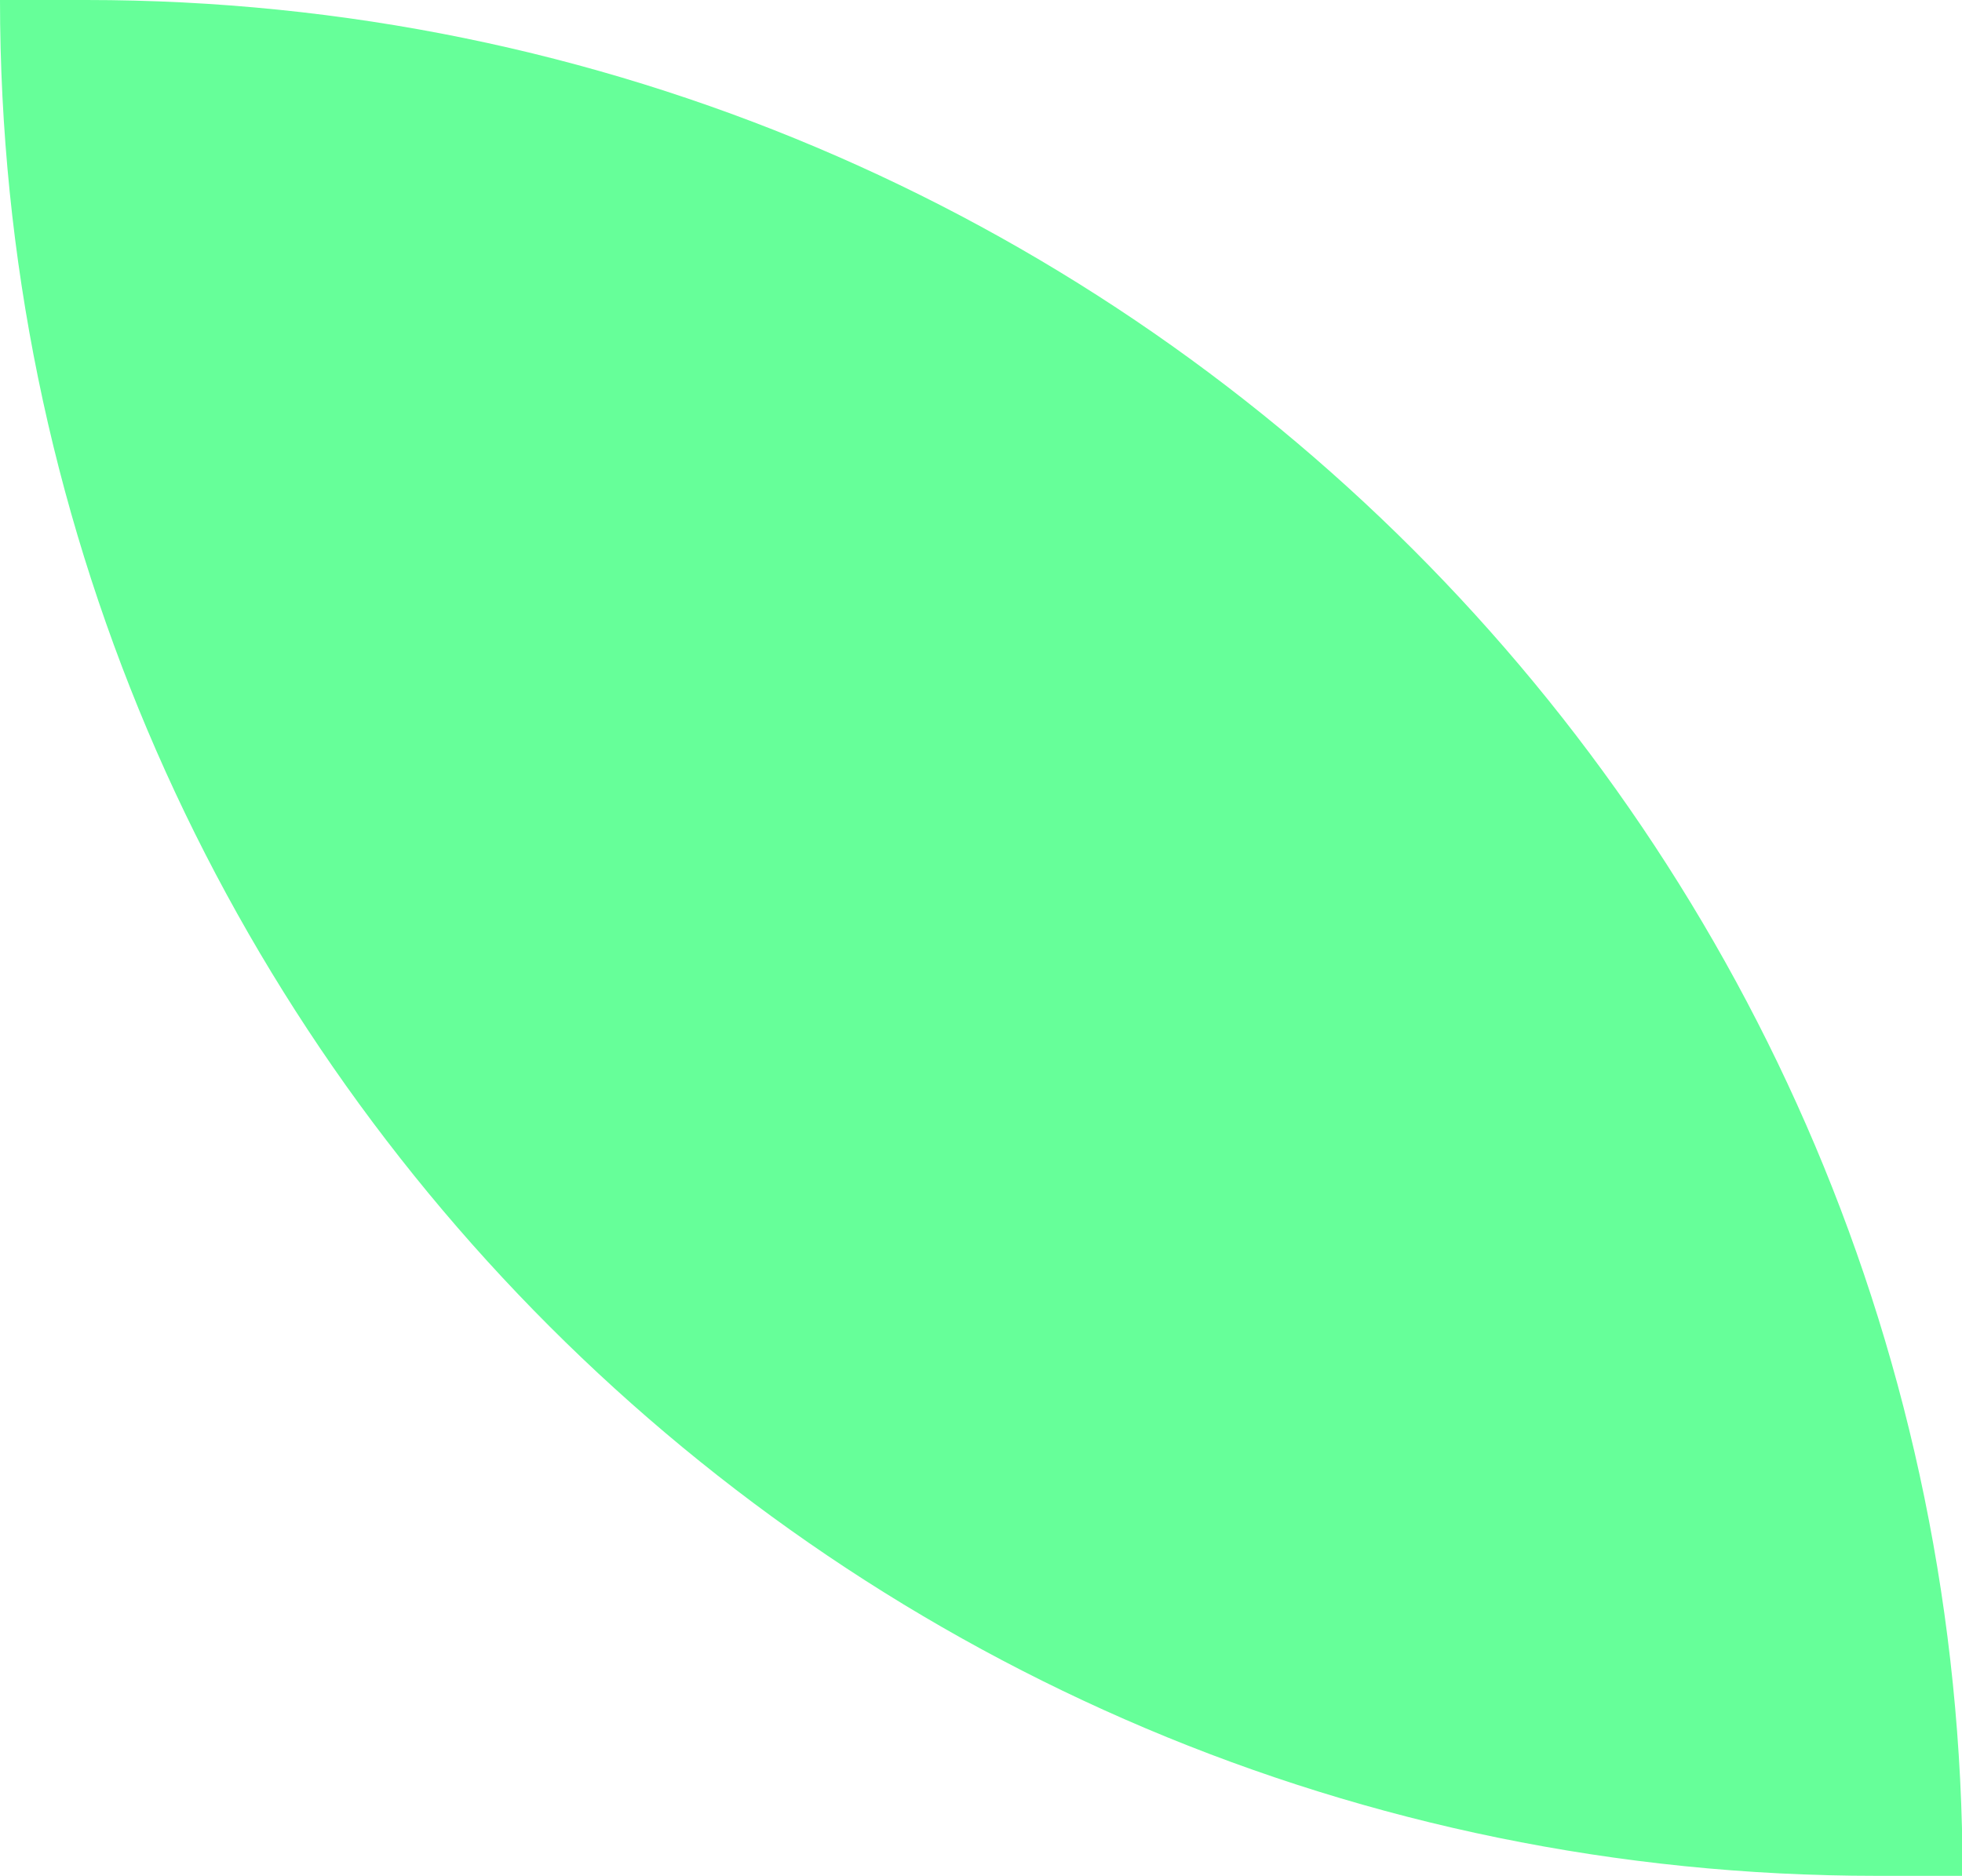
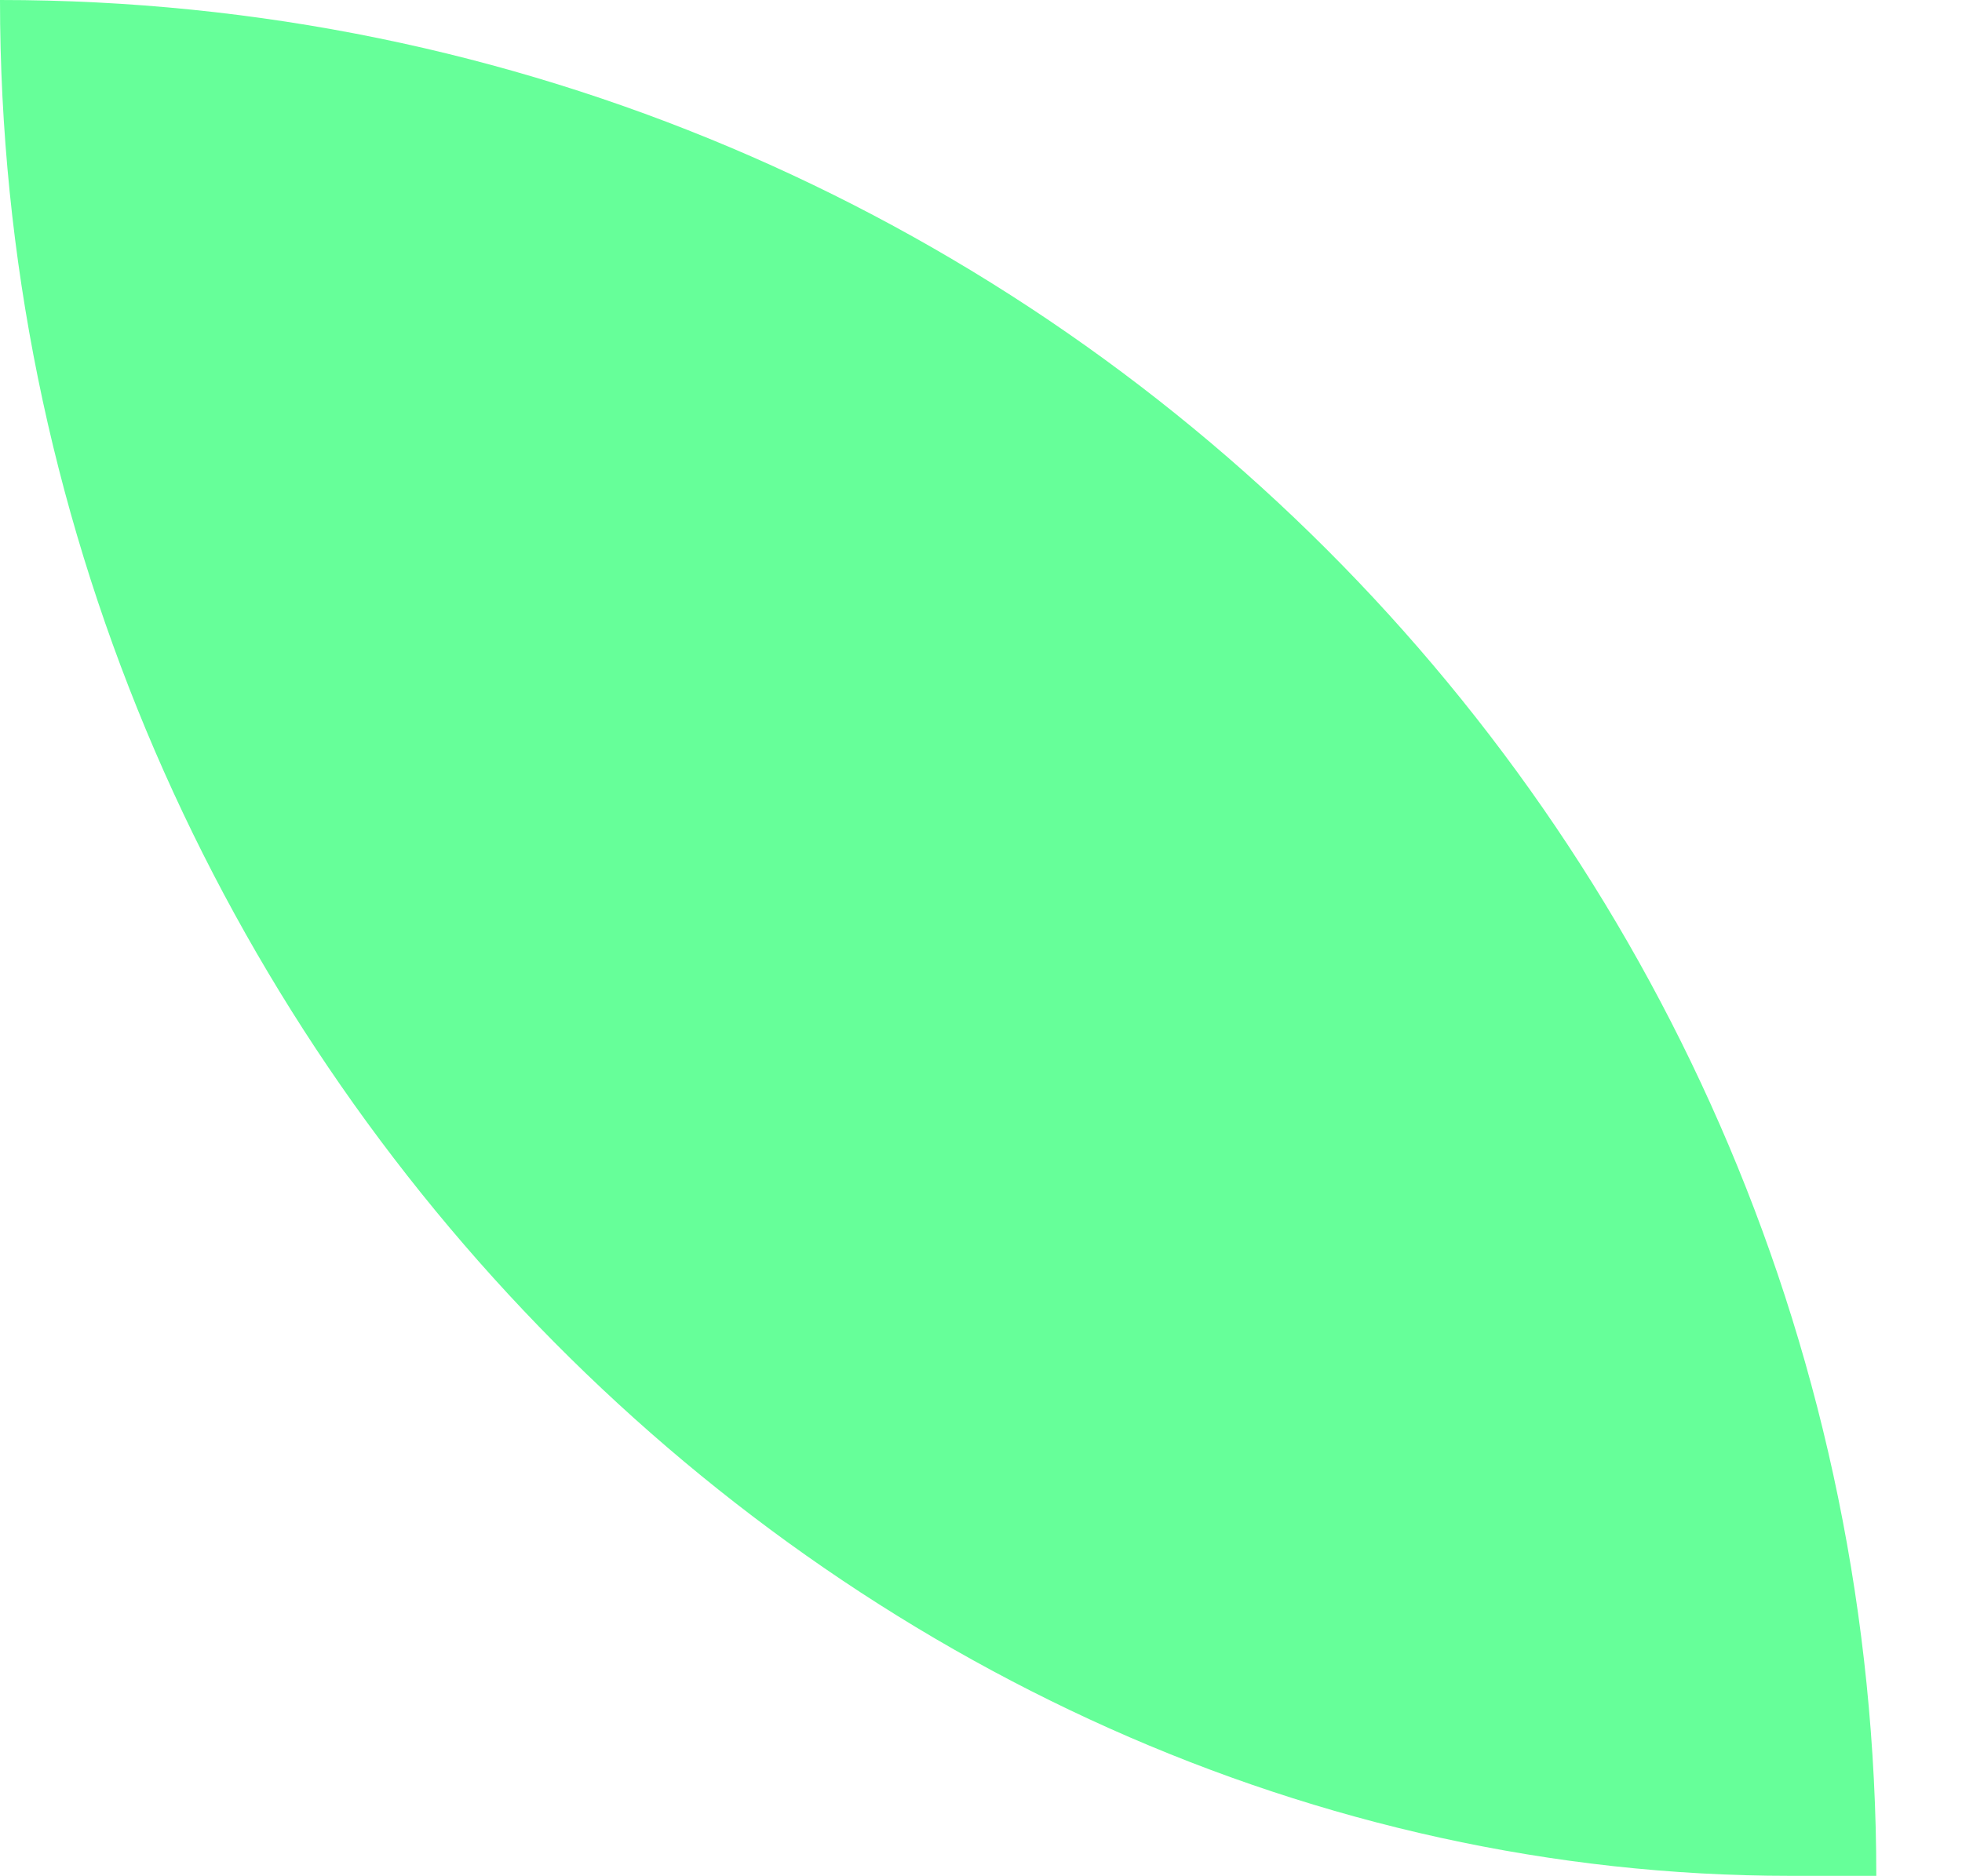
<svg xmlns="http://www.w3.org/2000/svg" id="Calque_2" data-name="Calque 2" viewBox="0 0 34.11 32.62">
  <defs>
    <style>
      .cls-1 {
        fill: #6f9;
        stroke-width: 0px;
      }
    </style>
  </defs>
  <g id="Calque_1-2" data-name="Calque 1">
-     <path class="cls-1" d="M0,0h0s1.5,0,1.5,0c18.01,0,32.62,14.6,32.62,32.62h0s-1.5,0-1.5,0C14.6,32.62,0,18.01,0,0Z" />
+     <path class="cls-1" d="M0,0h0c18.01,0,32.62,14.6,32.62,32.62h0s-1.5,0-1.5,0C14.6,32.62,0,18.01,0,0Z" />
  </g>
</svg>